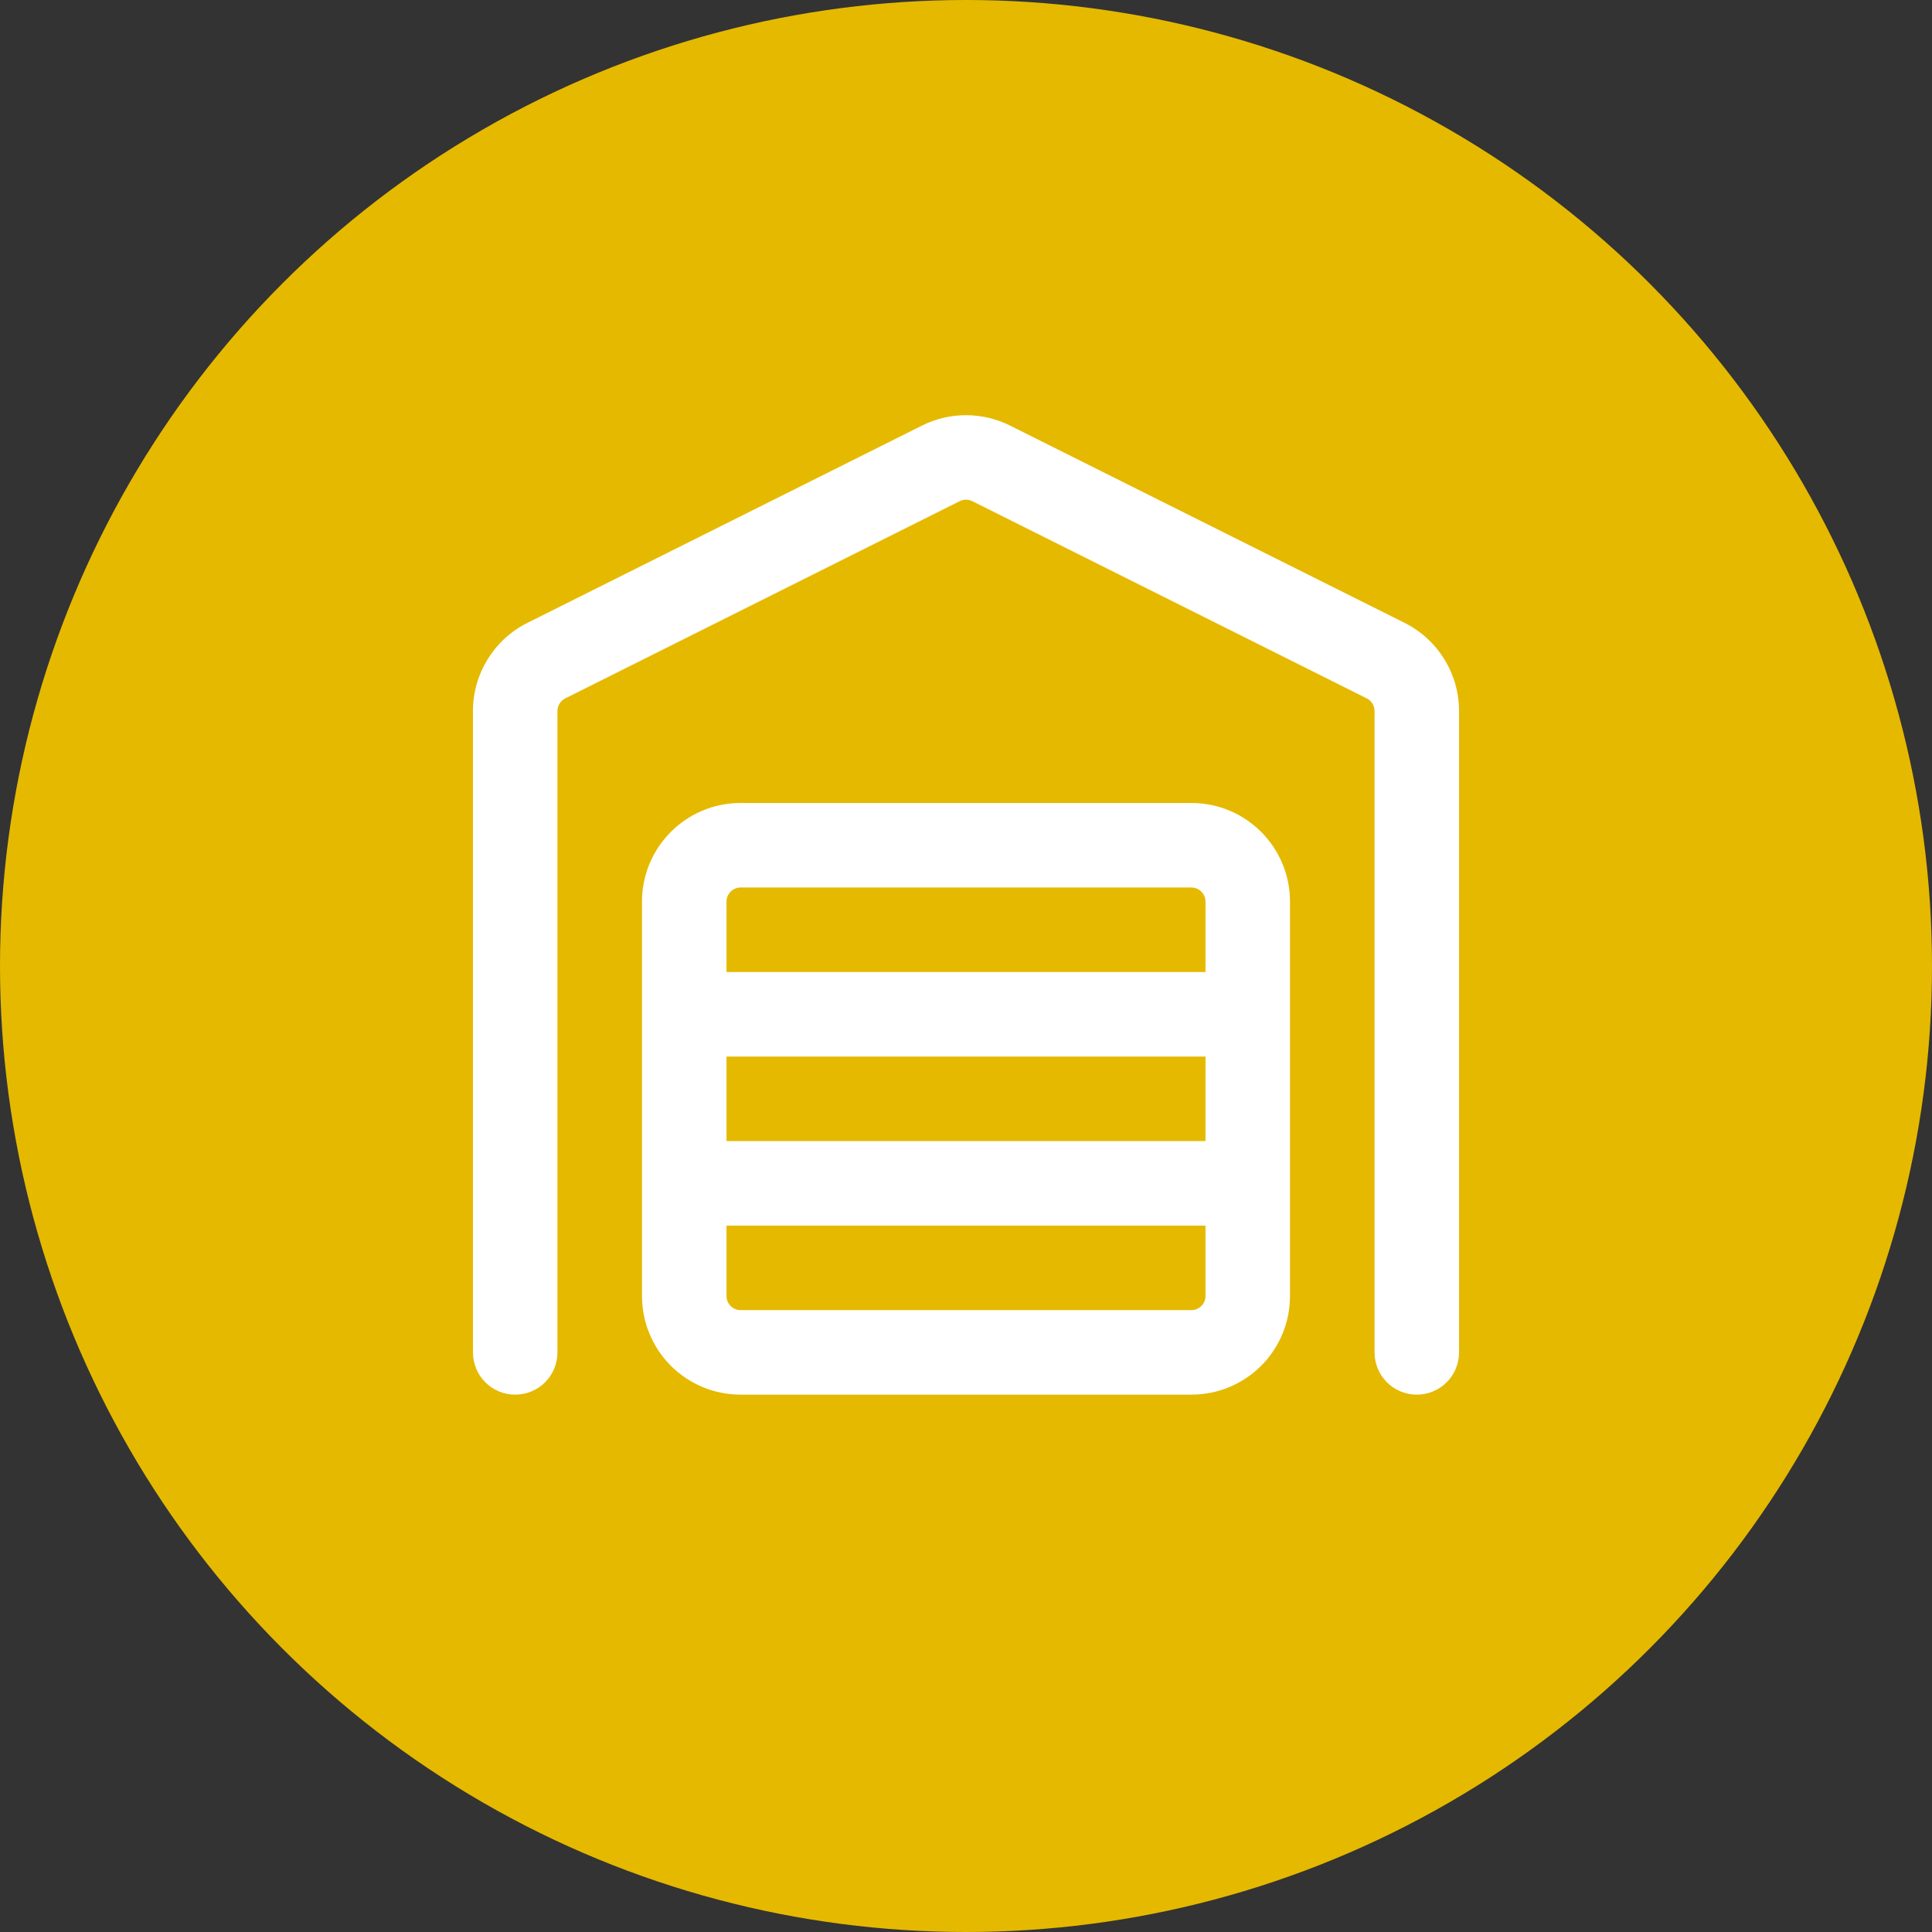
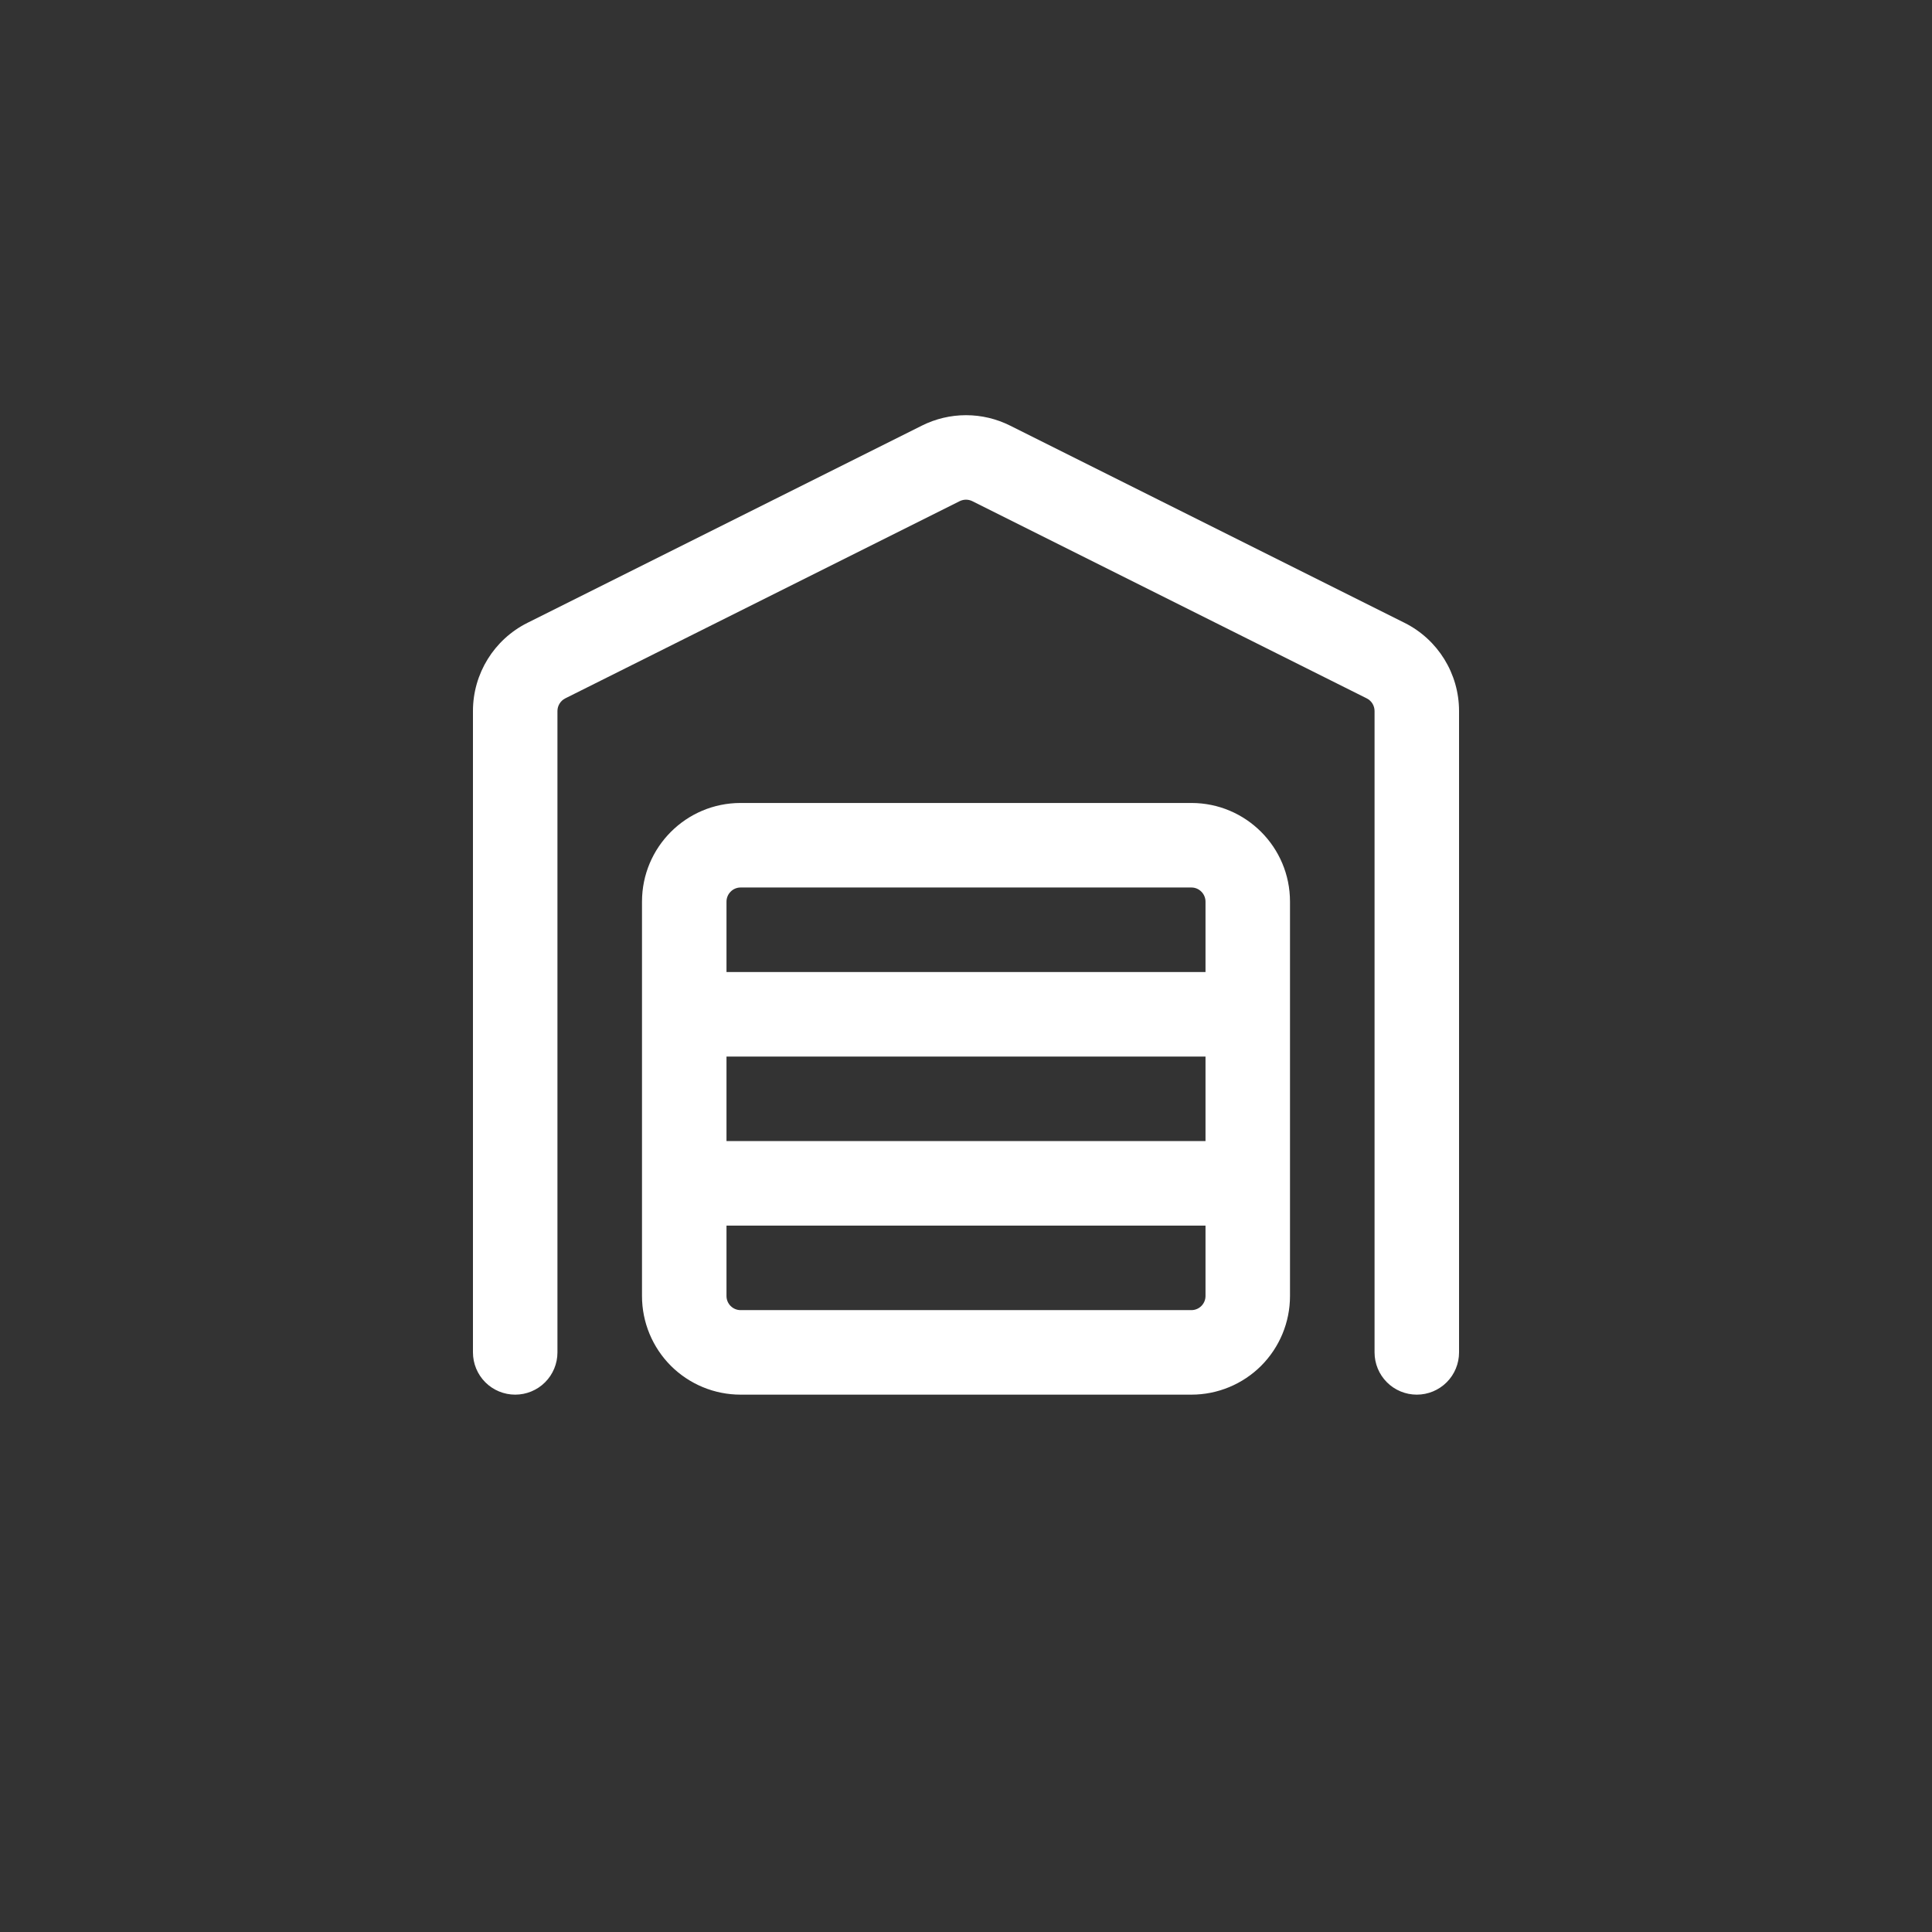
<svg xmlns="http://www.w3.org/2000/svg" width="60" height="60" viewBox="0 0 60 60" fill="none">
  <rect x="0" y="0" width="60" height="60" fill="#333333" stroke="none" />
-   <circle cx="30" cy="30" r="30" fill="#E5B900" />
  <path fill-rule="evenodd" clip-rule="evenodd" d="M28.63 13.218C29.055 13.005 29.524 12.894 30 12.894C30.476 12.894 30.945 13.005 31.37 13.218L43.62 19.343C44.656 19.861 45.312 20.921 45.312 22.081V42C45.312 42.348 45.174 42.682 44.928 42.928C44.682 43.174 44.348 43.312 44 43.312C43.652 43.312 43.318 43.174 43.072 42.928C42.826 42.682 42.688 42.348 42.688 42V22.081C42.688 22 42.665 21.92 42.623 21.851C42.58 21.782 42.519 21.726 42.446 21.689L30.196 15.564C30.135 15.534 30.068 15.518 30 15.518C29.932 15.518 29.865 15.534 29.804 15.564L17.554 21.689C17.481 21.726 17.42 21.782 17.378 21.851C17.335 21.92 17.312 22 17.312 22.081V42C17.312 42.348 17.174 42.682 16.928 42.928C16.682 43.174 16.348 43.312 16 43.312C15.652 43.312 15.318 43.174 15.072 42.928C14.826 42.682 14.688 42.348 14.688 42V22.081C14.688 20.921 15.344 19.861 16.38 19.343L28.63 13.218ZM19.938 28C19.938 26.309 21.309 24.937 23 24.937H37C38.691 24.937 40.062 26.309 40.062 28V40.25C40.062 41.062 39.74 41.841 39.166 42.416C38.591 42.99 37.812 43.312 37 43.312H23C22.188 43.312 21.409 42.99 20.834 42.416C20.26 41.841 19.938 41.062 19.938 40.25V28ZM23 27.562C22.884 27.562 22.773 27.608 22.691 27.691C22.609 27.773 22.562 27.884 22.562 28V30.187H37.438V28C37.438 27.884 37.391 27.773 37.309 27.691C37.227 27.608 37.116 27.562 37 27.562H23ZM37.438 32.812H22.562V35.437H37.438V32.812ZM37.438 38.062H22.562V40.25C22.562 40.491 22.759 40.687 23 40.687H37C37.116 40.687 37.227 40.641 37.309 40.559C37.391 40.477 37.438 40.366 37.438 40.25V38.062Z" fill="white" />
</svg>